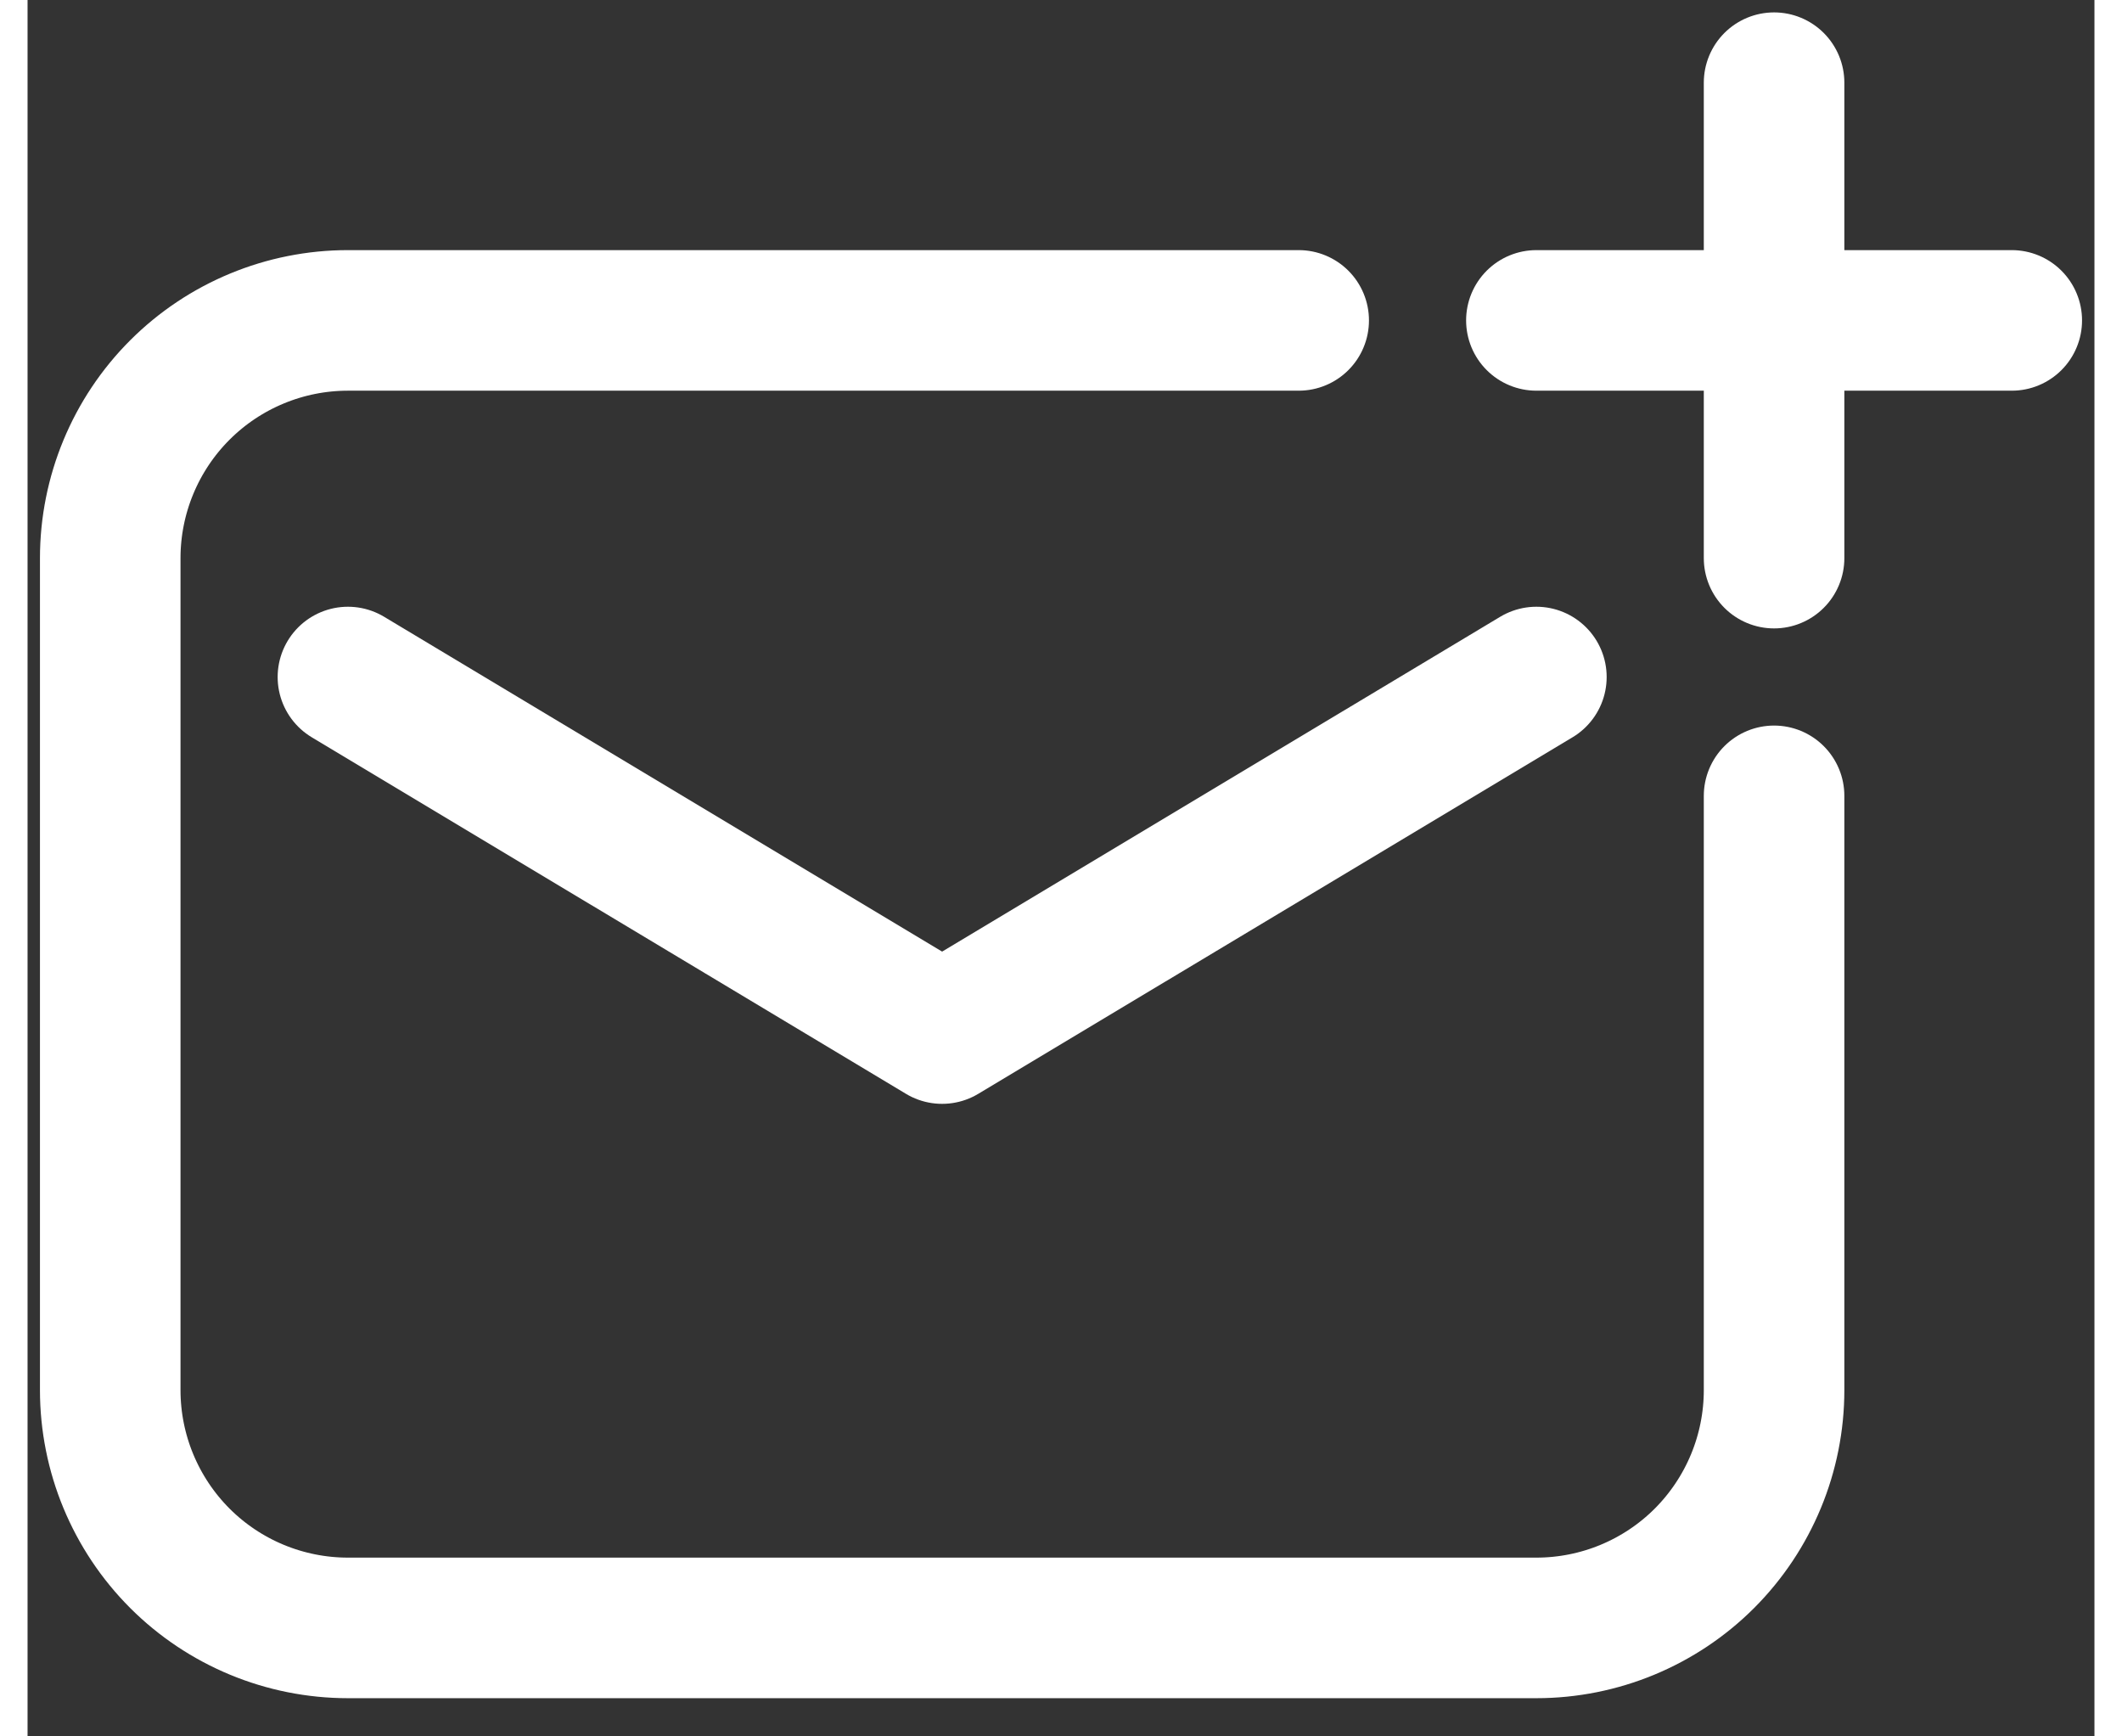
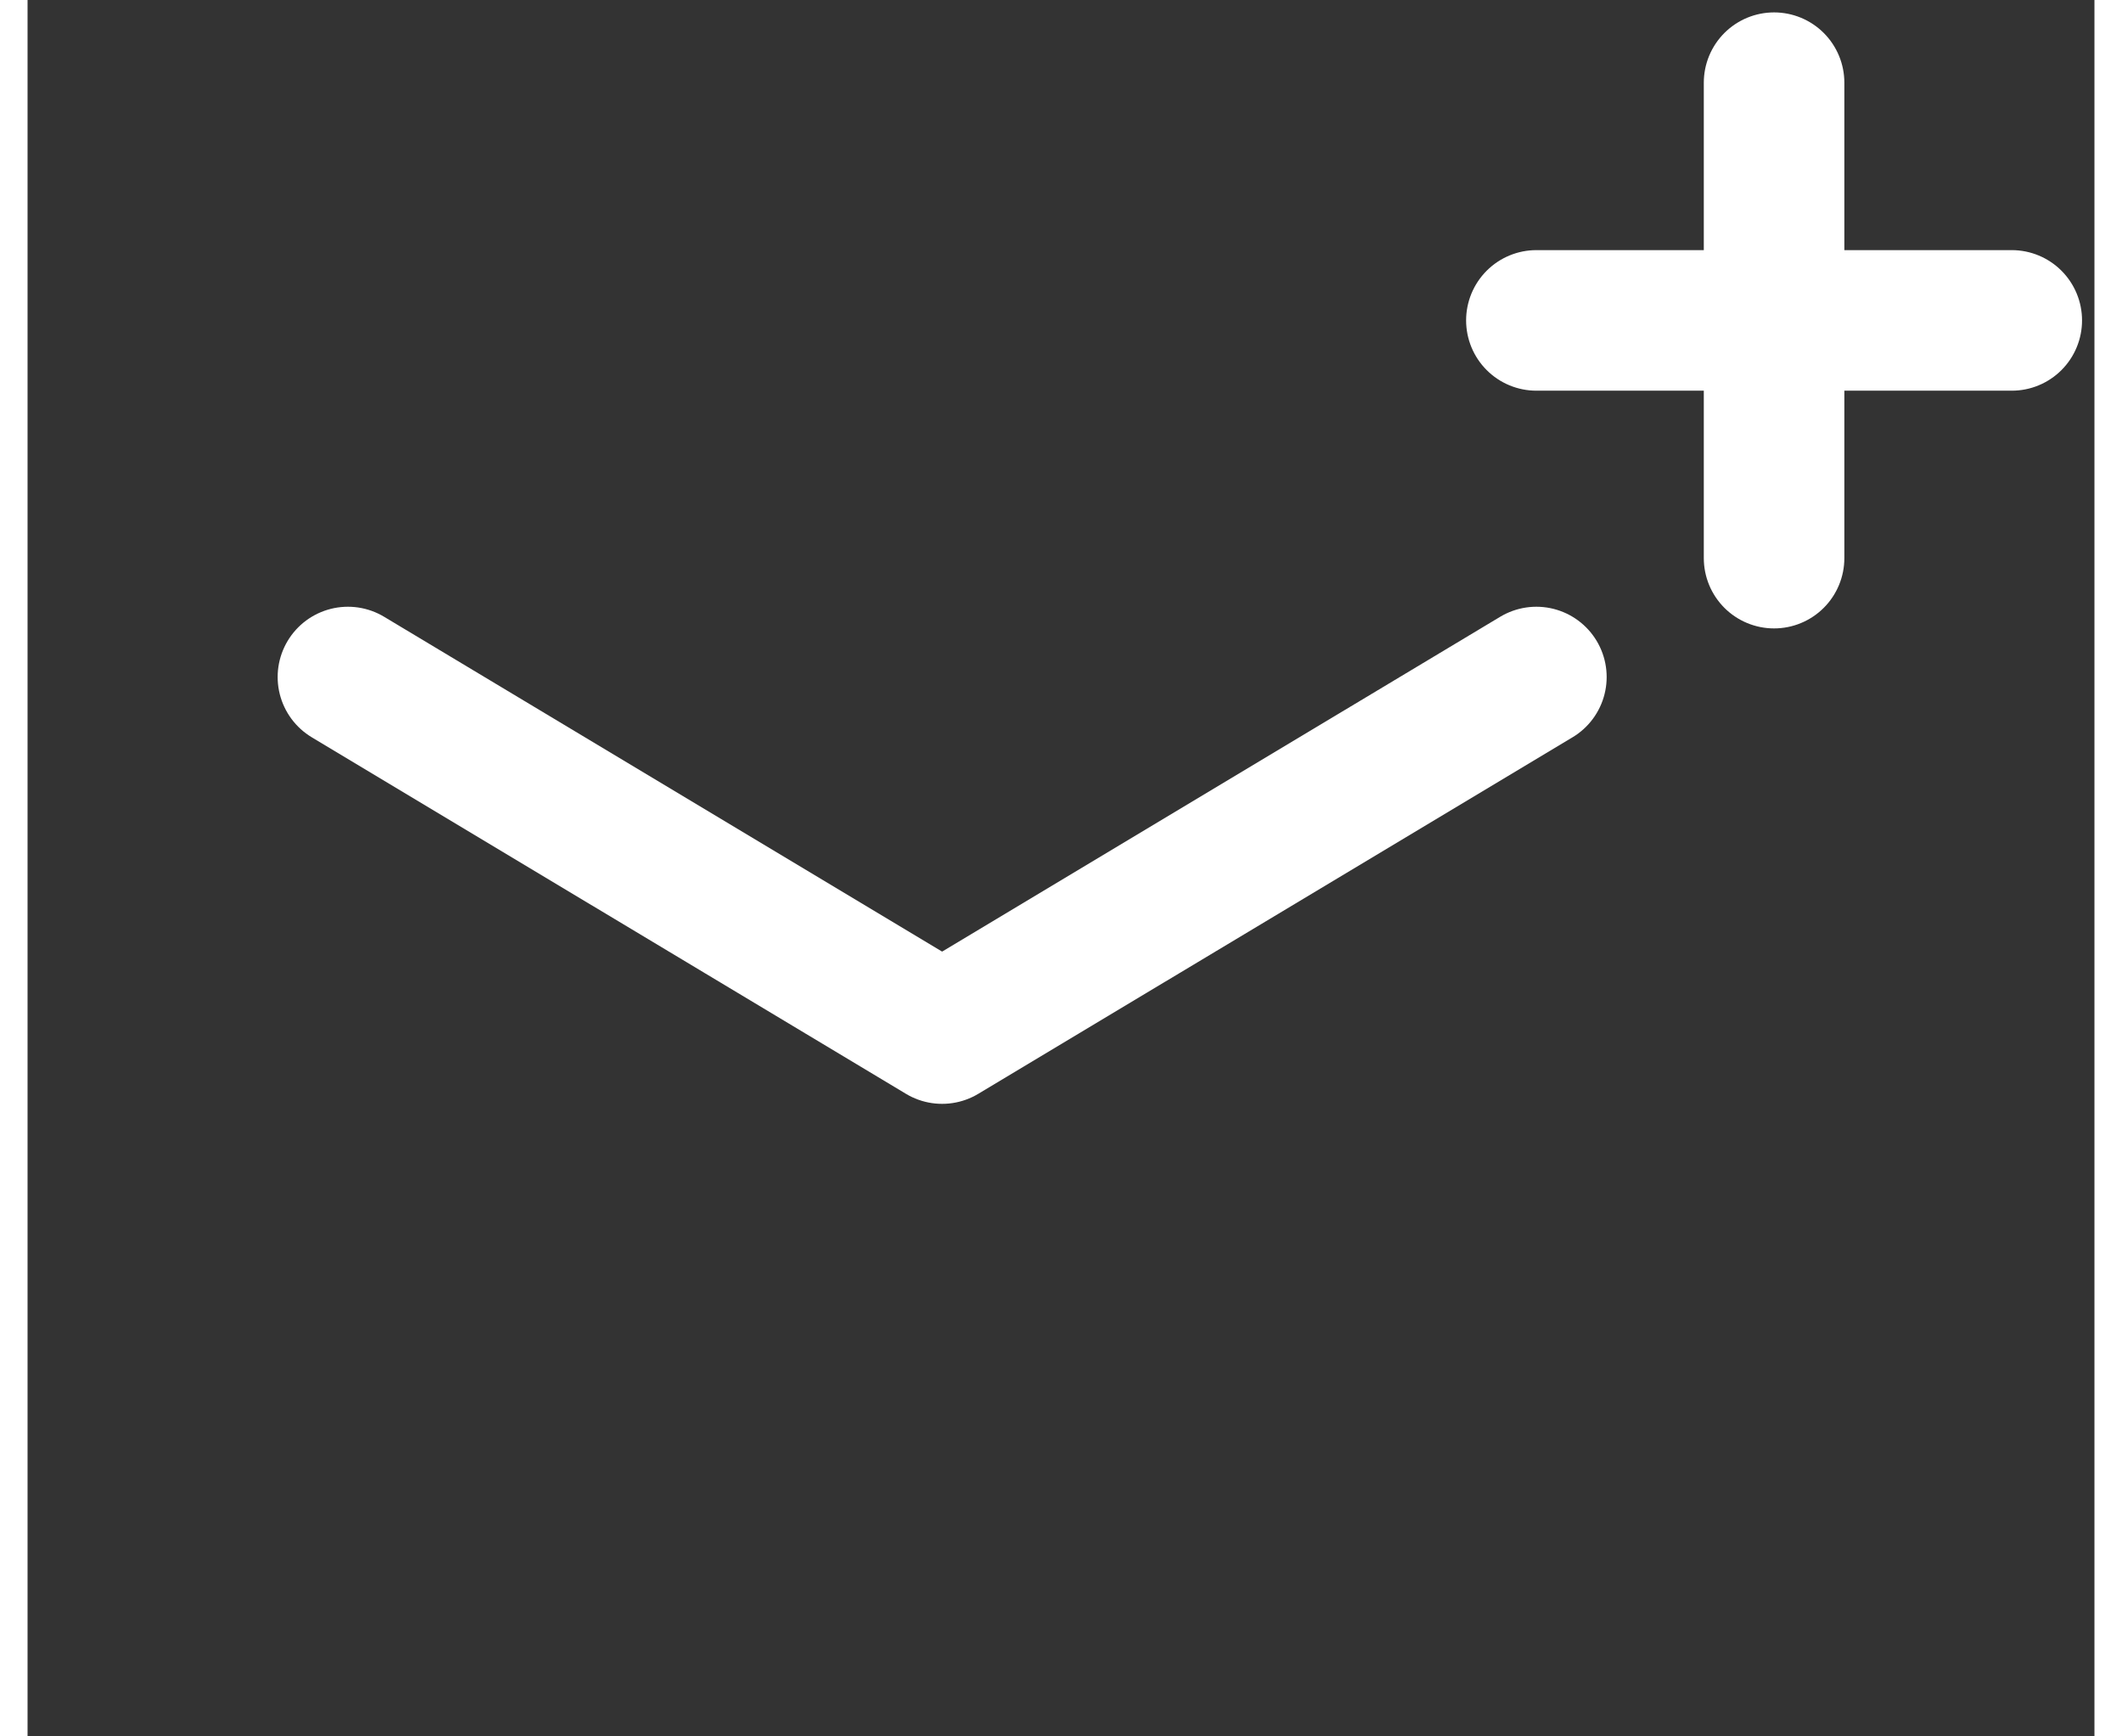
<svg xmlns="http://www.w3.org/2000/svg" width="22" height="18" viewBox="0 0 25 21" fill="none">
  <rect x="0" y="0" width="25" height="21" fill="#333333" stroke="none" />
-   <path d="M15.375 3.875H3.875C3.113 3.875 2.381 4.178 1.842 4.717C1.303 5.256 1 5.988 1 6.75V16.812C1 17.575 1.303 18.306 1.842 18.846C2.381 19.385 3.113 19.688 3.875 19.688H18.25C19.012 19.688 19.744 19.385 20.283 18.846C20.822 18.306 21.125 17.575 21.125 16.812V9.625" stroke="white" stroke-width="1.7" stroke-linecap="round" stroke-linejoin="round" />
  <path d="M3.875 8.188L11.062 12.5L18.25 8.188M21.125 1V6.75M18.25 3.875H24" stroke="white" stroke-width="1.7" stroke-linecap="round" stroke-linejoin="round" />
</svg>